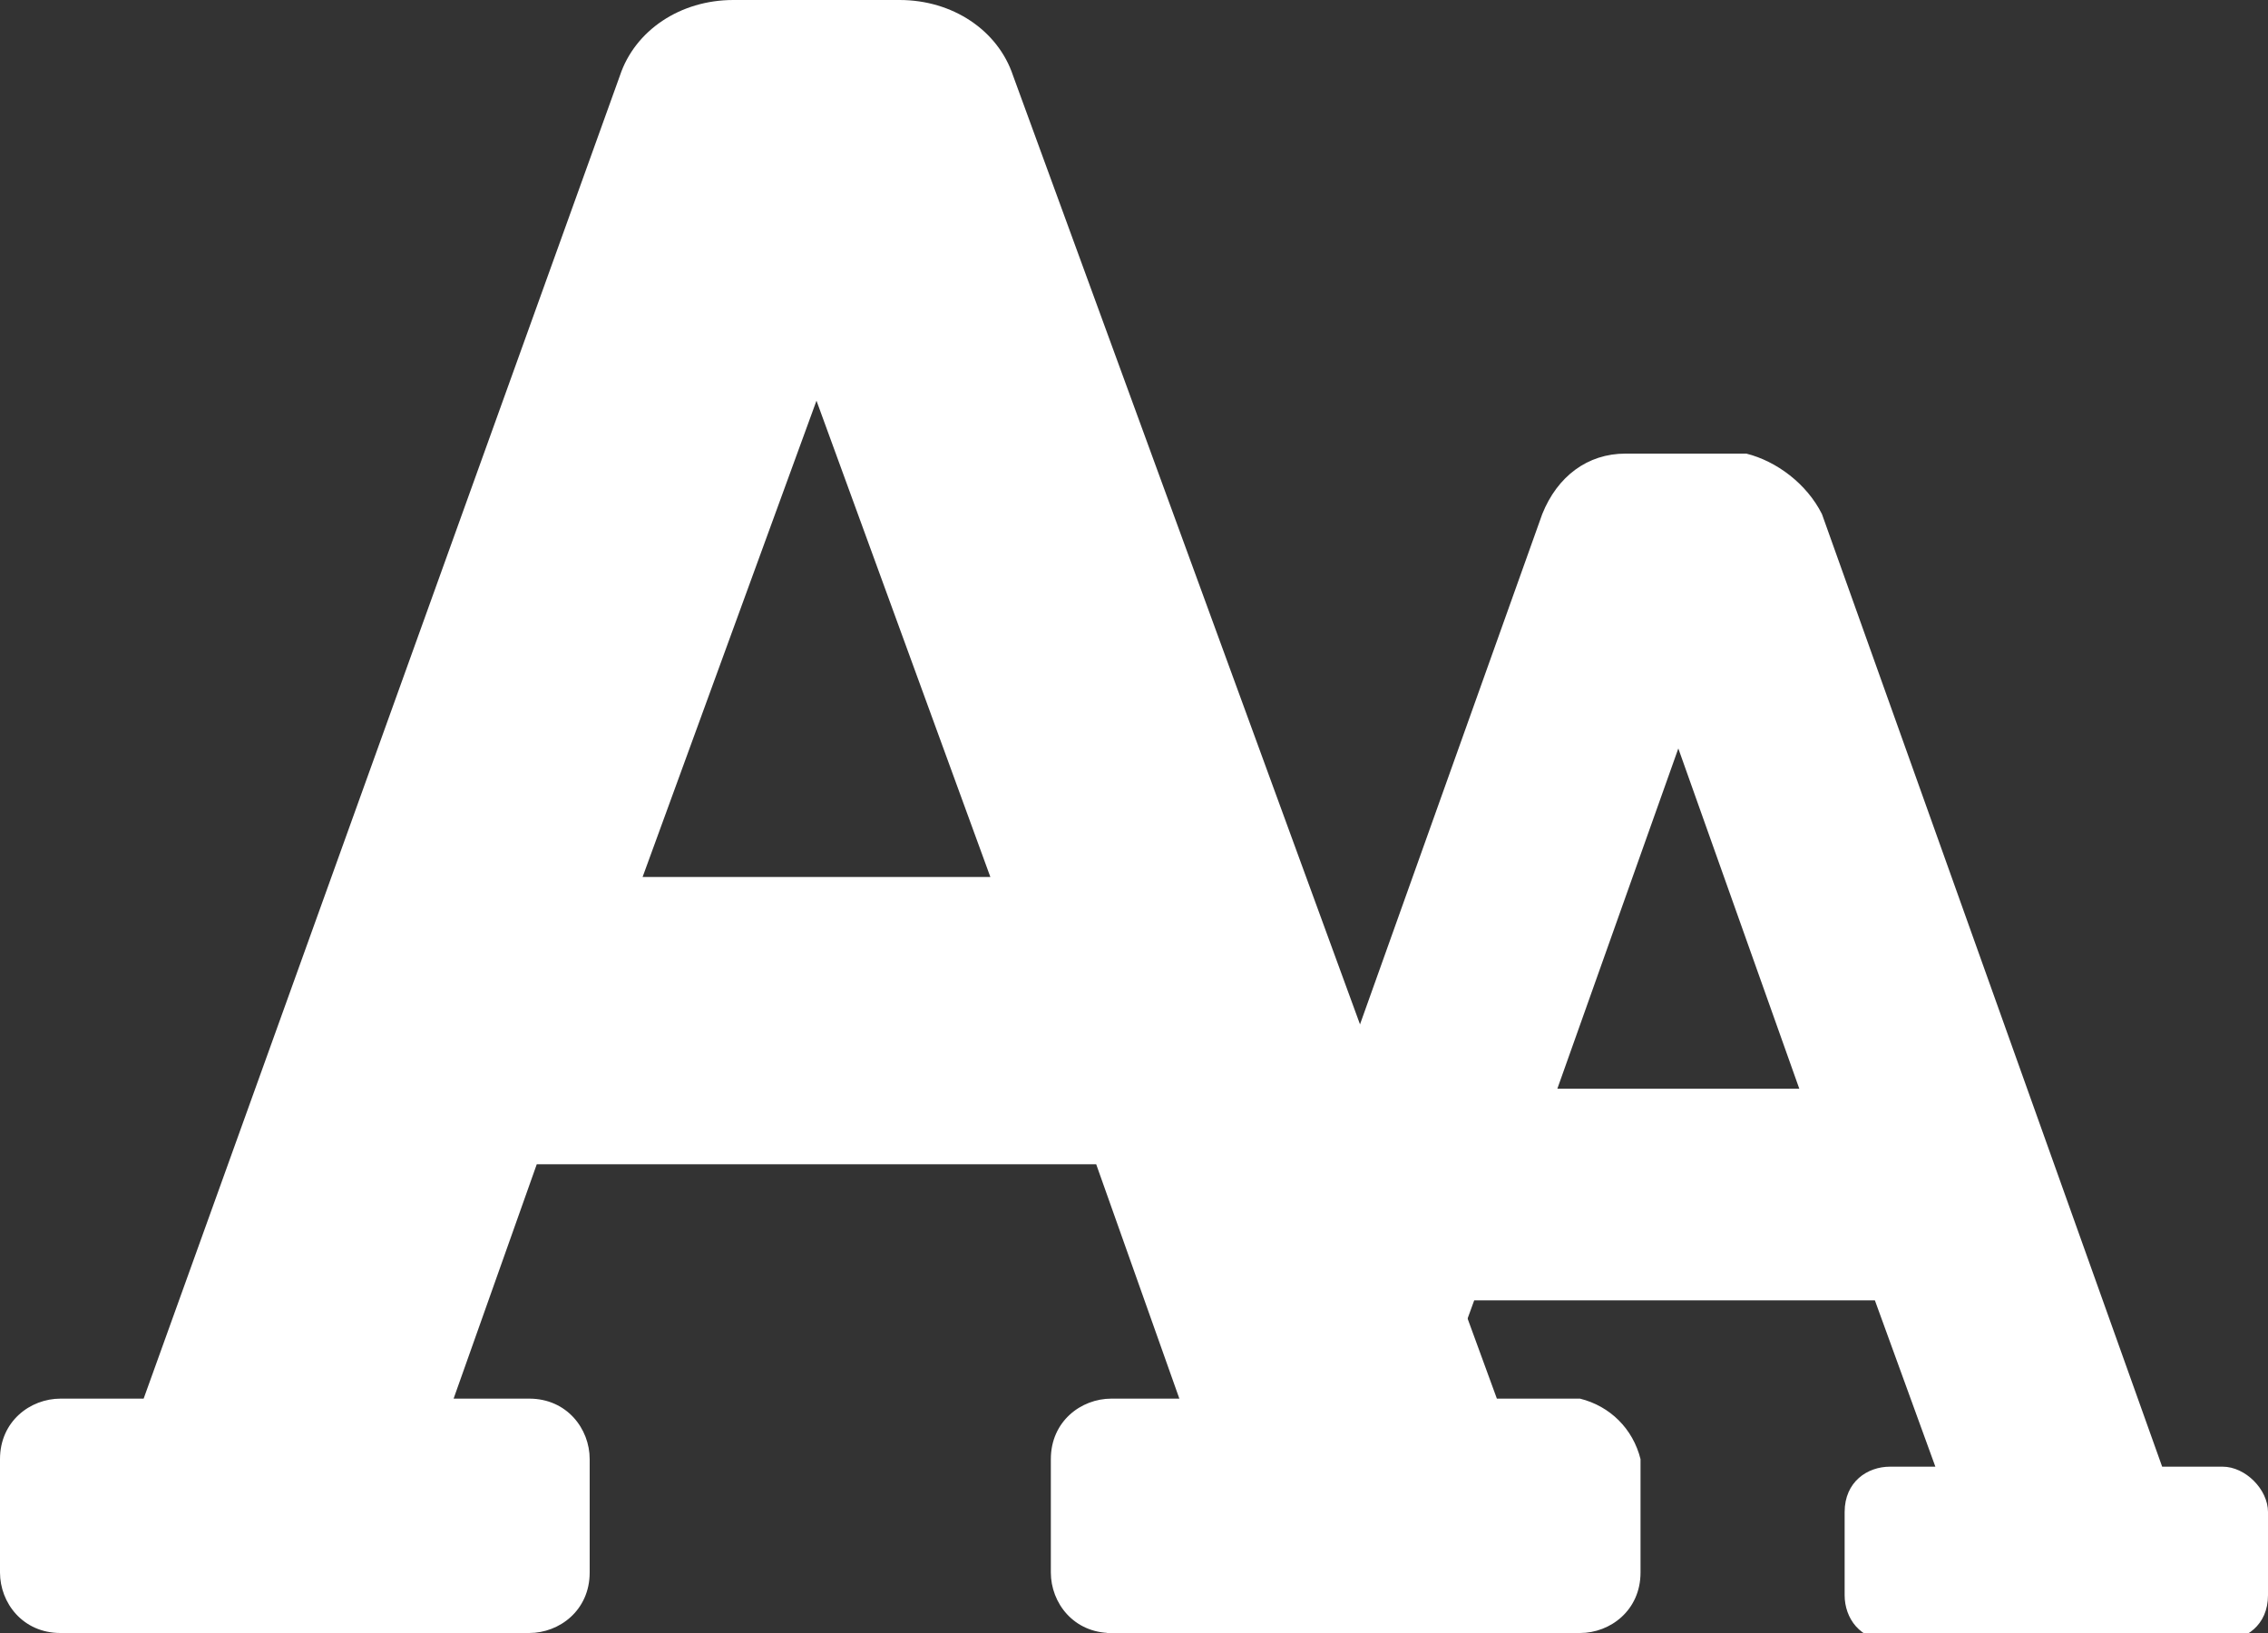
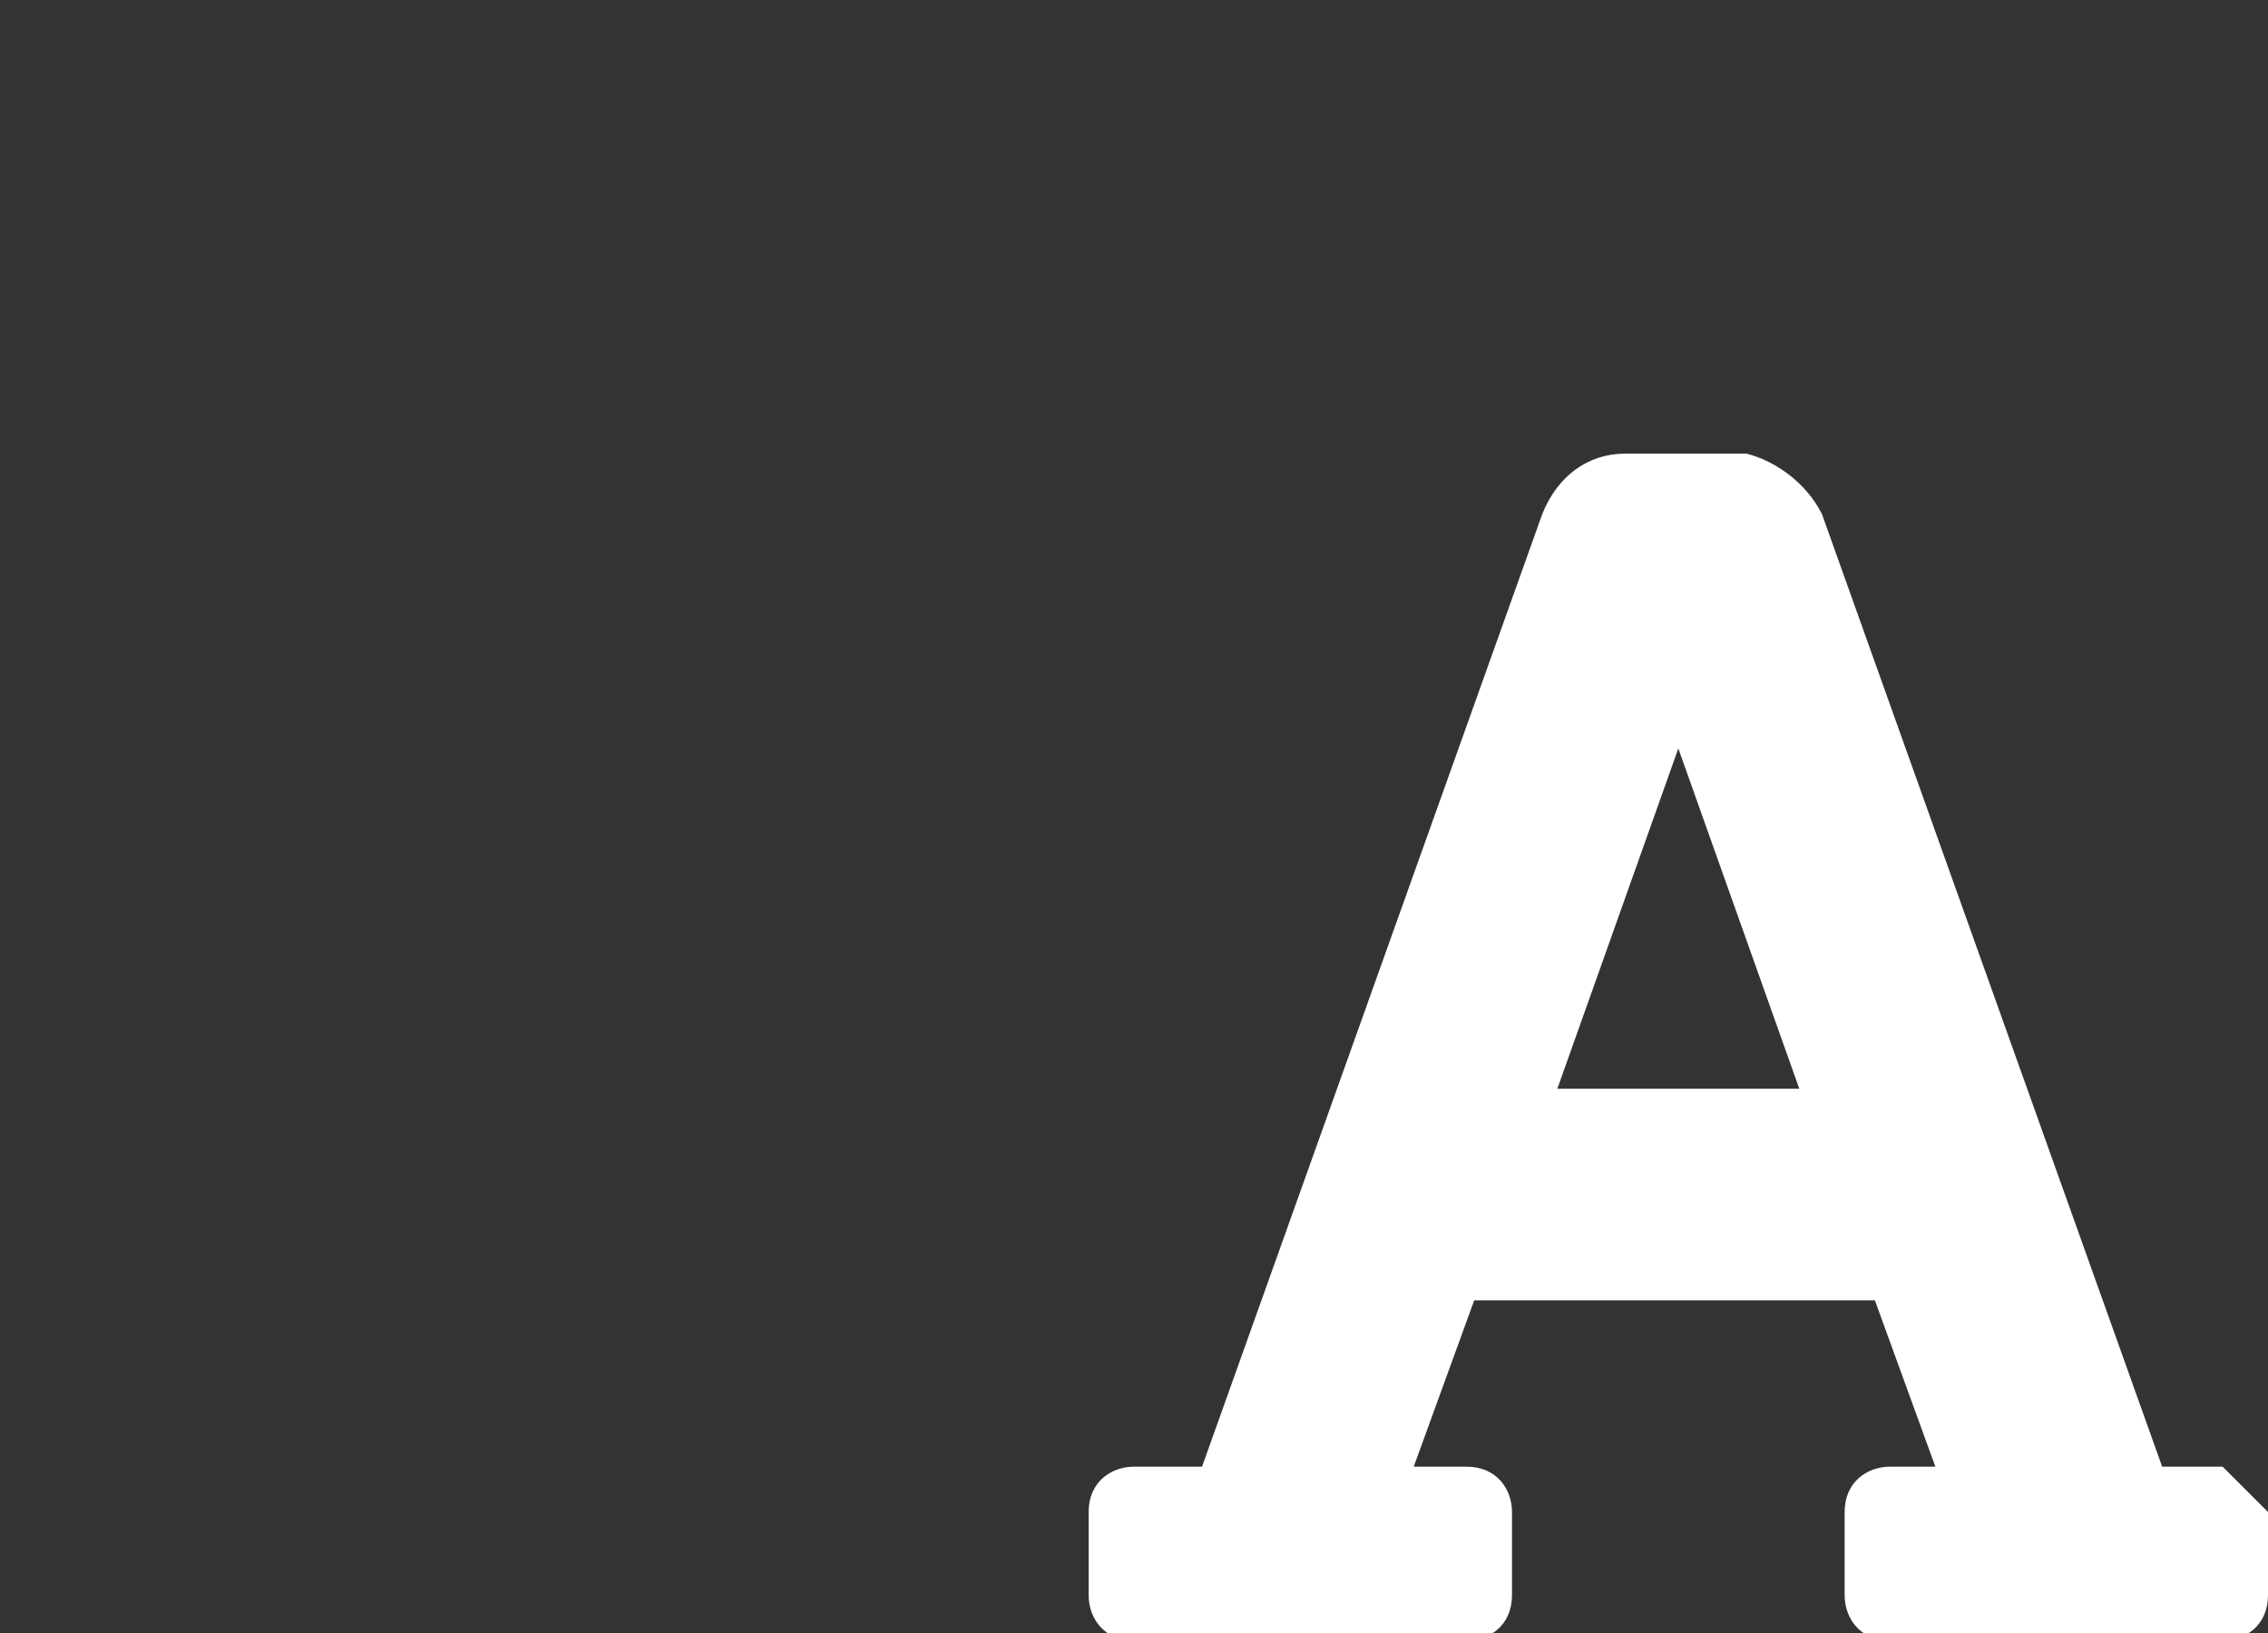
<svg xmlns="http://www.w3.org/2000/svg" version="1.1" x="0px" y="0px" viewBox="0 0 30 21.6" style="enable-background:new 0 0 30 21.6;" xml:space="preserve">
  <rect x="0" y="0" width="30" height="21.6" fill="#333333" stroke="none" />
  <style type="text/css">
	.st0{fill:#FFFFFF;}
	.st1{display:none;}
	.st2{display:inline;fill-rule:evenodd;clip-rule:evenodd;fill:#004D90;}
</style>
  <g id="Ebene_1">
    <g id="fontScale">
-       <path id="Icon_awesome-font" class="st0" d="M20.9,18.5h-1.1L13.4,1c-0.2-0.6-0.8-1-1.5-1H9.7C9,0,8.4,0.4,8.2,1L1.9,18.5H0.8    c-0.4,0-0.8,0.3-0.8,0.8l0,0v1.5c0,0.4,0.3,0.8,0.8,0.8l0,0H7c0.4,0,0.8-0.3,0.8-0.8l0,0v-1.5c0-0.4-0.3-0.8-0.8-0.8l0,0H6    l1.1-3.1h7.4l1.1,3.1h-0.9c-0.4,0-0.8,0.3-0.8,0.8l0,0v1.5c0,0.4,0.3,0.8,0.8,0.8l0,0h6.2c0.4,0,0.8-0.3,0.8-0.8l0,0v-1.5    C21.6,18.9,21.3,18.6,20.9,18.5C20.9,18.6,20.9,18.5,20.9,18.5z M8.5,11.6l2.3-6.3l2.3,6.3H8.5z" />
-       <path id="Icon_awesome-font-2" class="st0" d="M29.4,19.4h-0.8L24.1,6.8c-0.2-0.4-0.6-0.7-1-0.8h-1.6c-0.5,0-0.9,0.3-1.1,0.8    l-4.5,12.6H15c-0.3,0-0.6,0.2-0.6,0.6v1.1c0,0.3,0.2,0.6,0.6,0.6h4.4c0.3,0,0.6-0.2,0.6-0.6V20c0-0.3-0.2-0.6-0.6-0.6h-0.7    l0.8-2.2h5.3l0.8,2.2H25c-0.3,0-0.6,0.2-0.6,0.6l0,0v1.1c0,0.3,0.2,0.6,0.6,0.6h4.4c0.3,0,0.6-0.2,0.6-0.6V20    C30,19.7,29.7,19.4,29.4,19.4z M20.6,14.4l1.6-4.5l1.6,4.5H20.6z" />
+       <path id="Icon_awesome-font-2" class="st0" d="M29.4,19.4h-0.8L24.1,6.8c-0.2-0.4-0.6-0.7-1-0.8h-1.6c-0.5,0-0.9,0.3-1.1,0.8    l-4.5,12.6H15c-0.3,0-0.6,0.2-0.6,0.6v1.1c0,0.3,0.2,0.6,0.6,0.6h4.4c0.3,0,0.6-0.2,0.6-0.6V20c0-0.3-0.2-0.6-0.6-0.6h-0.7    l0.8-2.2h5.3l0.8,2.2H25c-0.3,0-0.6,0.2-0.6,0.6l0,0v1.1c0,0.3,0.2,0.6,0.6,0.6h4.4c0.3,0,0.6-0.2,0.6-0.6V20    z M20.6,14.4l1.6-4.5l1.6,4.5H20.6z" />
    </g>
  </g>
  <g id="Ebene_2" class="st1">
-     <path class="st2" d="M21.1,6.2c0.1,0,0.2-0.1,0.3-0.1c0.3-0.1,0.5-0.2,0.8-0.3c0.6-0.3,1.3-0.5,1.9-0.7c0.1-0.1,0.3-0.1,0.4-0.1   c0.2-0.1,0.4-0.2,0.7-0.3c0.1,0,0.2-0.1,0.3-0.1c0,4.2,0,8.5,0,12.7c-0.1,0-0.2,0.1-0.3,0.1c-0.1,0-0.1,0-0.2,0.1   c-0.1,0.1-0.3,0.1-0.5,0.2c-0.6,0.2-1.2,0.5-1.8,0.7c-0.1,0-0.2,0.1-0.3,0.1c-0.3,0.1-0.6,0.3-0.9,0.4c-0.1,0-0.2,0.1-0.3,0.1   c-0.2,0.1-0.5,0.2-0.8,0.3c-0.1,0-0.2,0.1-0.3,0.1c-0.3,0.1-0.6,0.2-0.9,0.4c-0.1,0-0.2,0.1-0.3,0.1c-0.3,0.1-0.5,0.2-0.7,0.3   c-0.2,0.1-0.4,0.2-0.6,0.2c-0.7,0.3-1.4,0.6-2.1,0.8c-0.2,0.1-0.4,0.2-0.6,0.2c-0.1,0-0.1,0.1-0.2,0.1c-0.1,0-0.2-0.1-0.3-0.1   c-0.2-0.1-0.4-0.2-0.6-0.3c-0.1,0-0.1,0-0.2-0.1c-0.5-0.2-1.1-0.4-1.6-0.7c0,0-0.1,0-0.1,0c-0.3-0.1-0.5-0.2-0.8-0.3   c-1-0.5-2.1-0.8-3.1-1.3c0,0-0.1,0-0.1,0c-0.2-0.1-0.4-0.2-0.6-0.3c-0.1,0-0.1,0-0.2-0.1c-0.5-0.2-1.1-0.4-1.6-0.7   c-0.2-0.1-0.3-0.1-0.5-0.2c-0.2-0.1-0.4-0.2-0.6-0.3c-0.1,0-0.2-0.1-0.3-0.1c0-4.2,0-8.5,0-12.7c0.1,0,0.3,0.1,0.4,0.1   c0.1,0,0.1,0,0.2,0.1c0.1,0.1,0.3,0.1,0.5,0.2c0.8,0.3,1.5,0.6,2.3,1c0.1,0,0.2,0.1,0.3,0.1C7.6,5.9,7.8,6,8,6.1   c0.1,0,0.2,0.1,0.3,0c0-0.2,0-0.4,0.1-0.6c0.1-0.4,0.2-0.9,0.3-1.3c0.7-1.6,1.7-2.7,3.1-3.5c0.5-0.2,1-0.4,1.5-0.5   c0.1,0,0.2,0,0.3-0.1c0,0,0.1,0,0.1,0c0.2-0.1,0.6-0.1,0.9-0.1c0.1,0,0.3,0,0.4,0c0,0,0.1,0,0.1,0c0.1,0,0.3,0,0.5,0   c0.1,0,0.3,0,0.4,0.1c0.3,0.1,0.6,0.1,0.9,0.3c0.3,0.1,0.6,0.2,0.9,0.4c1,0.6,1.7,1.2,2.4,2.2c0.1,0.2,0.2,0.4,0.4,0.7   c0.2,0.5,0.4,1,0.5,1.5c0,0.2,0,0.4,0.1,0.5c0,0.1,0,0.1,0,0.2C21.1,6.1,21.1,6.1,21.1,6.2z M14.4,2c-0.2,0-0.4,0-0.5,0.1   c-0.4,0.1-0.7,0.2-1,0.3c-1,0.4-1.8,1.3-2.3,2.3c-0.1,0.2-0.2,0.5-0.2,0.7c-0.1,0.3-0.1,0.6-0.2,1c0,0.2,0,0.4,0,0.5c0,0,0,0,0,0.1   c0,0,0,0.1,0.1,0.1c0.1,0,0.2,0.1,0.3,0.1c0.3,0.1,0.5,0.2,0.8,0.3c0.1,0,0.1,0,0.2,0.1c0.1,0,0.2,0.1,0.3,0.1c0.1,0,0.1,0,0.1,0   c0.5,0.3,1.1,0.4,1.7,0.7c0.3,0.1,0.5,0.2,0.8,0.3c0.1,0,0.3,0.1,0.3,0.1c0.1,0,0.1-0.1,0.2-0.1c0,0,0.1,0,0.1,0   c0.2-0.1,0.4-0.2,0.5-0.2c0.2-0.1,0.3-0.1,0.5-0.2c0.2-0.1,0.5-0.2,0.7-0.3c0.1-0.1,0.3-0.1,0.5-0.2c0.5-0.2,1-0.4,1.5-0.6   c0.1,0,0.2-0.1,0.3-0.1c0,0,0.1,0,0.1-0.1c0,0,0-0.1,0-0.1c0-0.1,0-0.5,0-0.6c0-0.6-0.2-1.1-0.3-1.5c-0.5-1.2-1.3-2-2.5-2.5   C16,2.2,15.7,2.1,15.3,2c-0.1,0-0.1,0-0.2,0C14.9,2,14.6,2,14.4,2z M6,7.4c0,0.1,0,0.2,0,0.2C6,7.8,6,8,6,8.1c0,0.6,0,1.2,0,1.8   c0,1.9,0,3.9,0,5.8c0.1,0.1,0.2,0.1,0.3,0.2c0.1,0,0.1,0,0.2,0.1c0.3,0.2,0.7,0.3,1,0.4c0.1,0.1,0.2,0.1,0.4,0.1   c0.4,0.2,0.9,0.4,1.3,0.5c0.8,0.3,1.7,0.7,2.5,1.1c0.5,0.2,1,0.4,1.5,0.6c0.1,0.1,0.4,0.1,0.5,0.2c0,0,0,0,0,0c0,0,0,0,0,0   c0,0,0-0.1,0-0.2c0-0.1,0-0.3,0-0.4c0-0.6,0-1.1,0-1.6c0-2,0-4.1,0-6.1c-0.1-0.1-0.3-0.1-0.5-0.2c-0.3-0.1-0.6-0.3-0.9-0.4   c-0.1,0-0.1,0-0.2-0.1c-0.2-0.1-0.5-0.2-0.7-0.3c0,0-0.1,0-0.1,0c-0.8-0.4-1.7-0.7-2.6-1.1C8.4,8.4,8.1,8.3,7.9,8.2   C7.7,8.1,7.5,8,7.3,8C7,7.8,6.7,7.7,6.5,7.6C6.3,7.5,6.1,7.5,6,7.4z M23.4,7.4C23.4,7.4,23.4,7.4,23.4,7.4   c-0.1,0.1-0.3,0.2-0.4,0.2c-0.4,0.1-0.7,0.3-1.1,0.4c-0.1,0.1-0.3,0.1-0.4,0.2c-0.1,0-0.2,0.1-0.3,0.1c-0.3,0.1-0.6,0.2-0.8,0.4   c-0.1,0.1-0.2,0.1-0.3,0.1c-0.4,0.1-0.8,0.3-1.1,0.5c-0.1,0-0.2,0.1-0.3,0.1c-0.2,0.1-0.4,0.1-0.5,0.2c-0.1,0-0.2,0.1-0.3,0.1   c-0.2,0.1-0.4,0.2-0.5,0.2C17.1,10,17,10,16.9,10.1c-0.3,0.1-0.6,0.3-0.9,0.4c-0.1,0-0.4,0.1-0.4,0.2c0,0,0,0.1,0,0.1   c0,0.1,0,0.3,0,0.4c0,0.5,0,1,0,1.4c0,1.5,0,3,0,4.5c0,0.4,0,0.9,0,1.3c0,0.1,0,0.5,0,0.5c0,0,0,0,0,0c0,0,0,0,0,0c0,0,0,0,0,0   c0,0,0,0,0,0c0,0,0,0,0,0c0.1-0.1,0.2-0.1,0.3-0.1c0.2-0.1,0.3-0.1,0.5-0.2c0.4-0.2,0.8-0.3,1.1-0.5c0.2-0.1,0.3-0.1,0.5-0.2   c0.3-0.2,0.7-0.3,1-0.4c0.6-0.2,1.2-0.5,1.7-0.7c0.2-0.1,0.4-0.1,0.6-0.2c0,0,0.1,0,0.1,0c0.3-0.2,0.7-0.3,1.1-0.4   c0.1-0.1,0.3-0.1,0.4-0.2c0.1,0,0.2-0.1,0.3-0.1C23.4,13,23.4,10.2,23.4,7.4z M22.2,10.8c0,0.5,0,1,0,1.5c0,0.2,0,0.5,0,0.7   c-0.1,0-0.3,0.1-0.4,0.2c-0.1,0-0.1,0-0.2,0.1c-0.2,0.1-0.4,0.2-0.6,0.3c-0.3,0.1-0.5,0.2-0.8,0.3c-0.1,0-0.2,0.1-0.3,0.1   c-0.2,0.1-0.4,0.2-0.6,0.3c-0.2,0.1-0.5,0.2-0.7,0.3c-0.1,0.1-0.2,0.1-0.3,0.1c-0.3,0.1-0.7,0.3-1,0.4c-0.1,0-0.3,0.2-0.3,0.1   c0,0,0-0.1,0-0.2c0-0.1,0-0.3,0-0.4c0-0.4,0-0.7,0-1.1c0-0.2,0-0.4,0-0.6c0.2,0,0.4-0.2,0.5-0.2c0.4-0.1,0.7-0.3,1.1-0.4   c0.1-0.1,0.2-0.1,0.3-0.1c0.2-0.1,0.5-0.2,0.7-0.3c0.4-0.1,0.7-0.3,1.1-0.4c0.1-0.1,0.2-0.1,0.4-0.1c0.2-0.1,0.5-0.2,0.7-0.3   C21.8,11,22,10.9,22.2,10.8z M7.1,10.9c0.1,0,0.3,0.1,0.4,0.2c0.2,0.1,0.3,0.1,0.5,0.2c0.1,0.1,0.3,0.1,0.4,0.2   c0.6,0.2,1.2,0.5,1.7,0.7c0.3,0.1,0.5,0.2,0.8,0.3c0.1,0,0.1,0,0.2,0.1c0.3,0.1,0.5,0.2,0.8,0.3c0.1,0.1,0.3,0.2,0.4,0.2   c0,0.7,0,1.5,0,2.2c-0.1,0-0.3-0.1-0.4-0.2c-0.2-0.1-0.5-0.2-0.7-0.3c0,0-0.1,0-0.1,0c-0.2-0.1-0.3-0.1-0.5-0.2   c-0.5-0.2-1-0.4-1.5-0.6c-0.2-0.1-0.4-0.1-0.6-0.2c-0.3-0.1-0.6-0.2-0.9-0.4c-0.1,0-0.2-0.1-0.3-0.1c0,0,0,0-0.1,0   c0,0-0.1-0.1-0.1-0.1C7.1,12.3,7.1,11.6,7.1,10.9z" />
-   </g>
+     </g>
</svg>